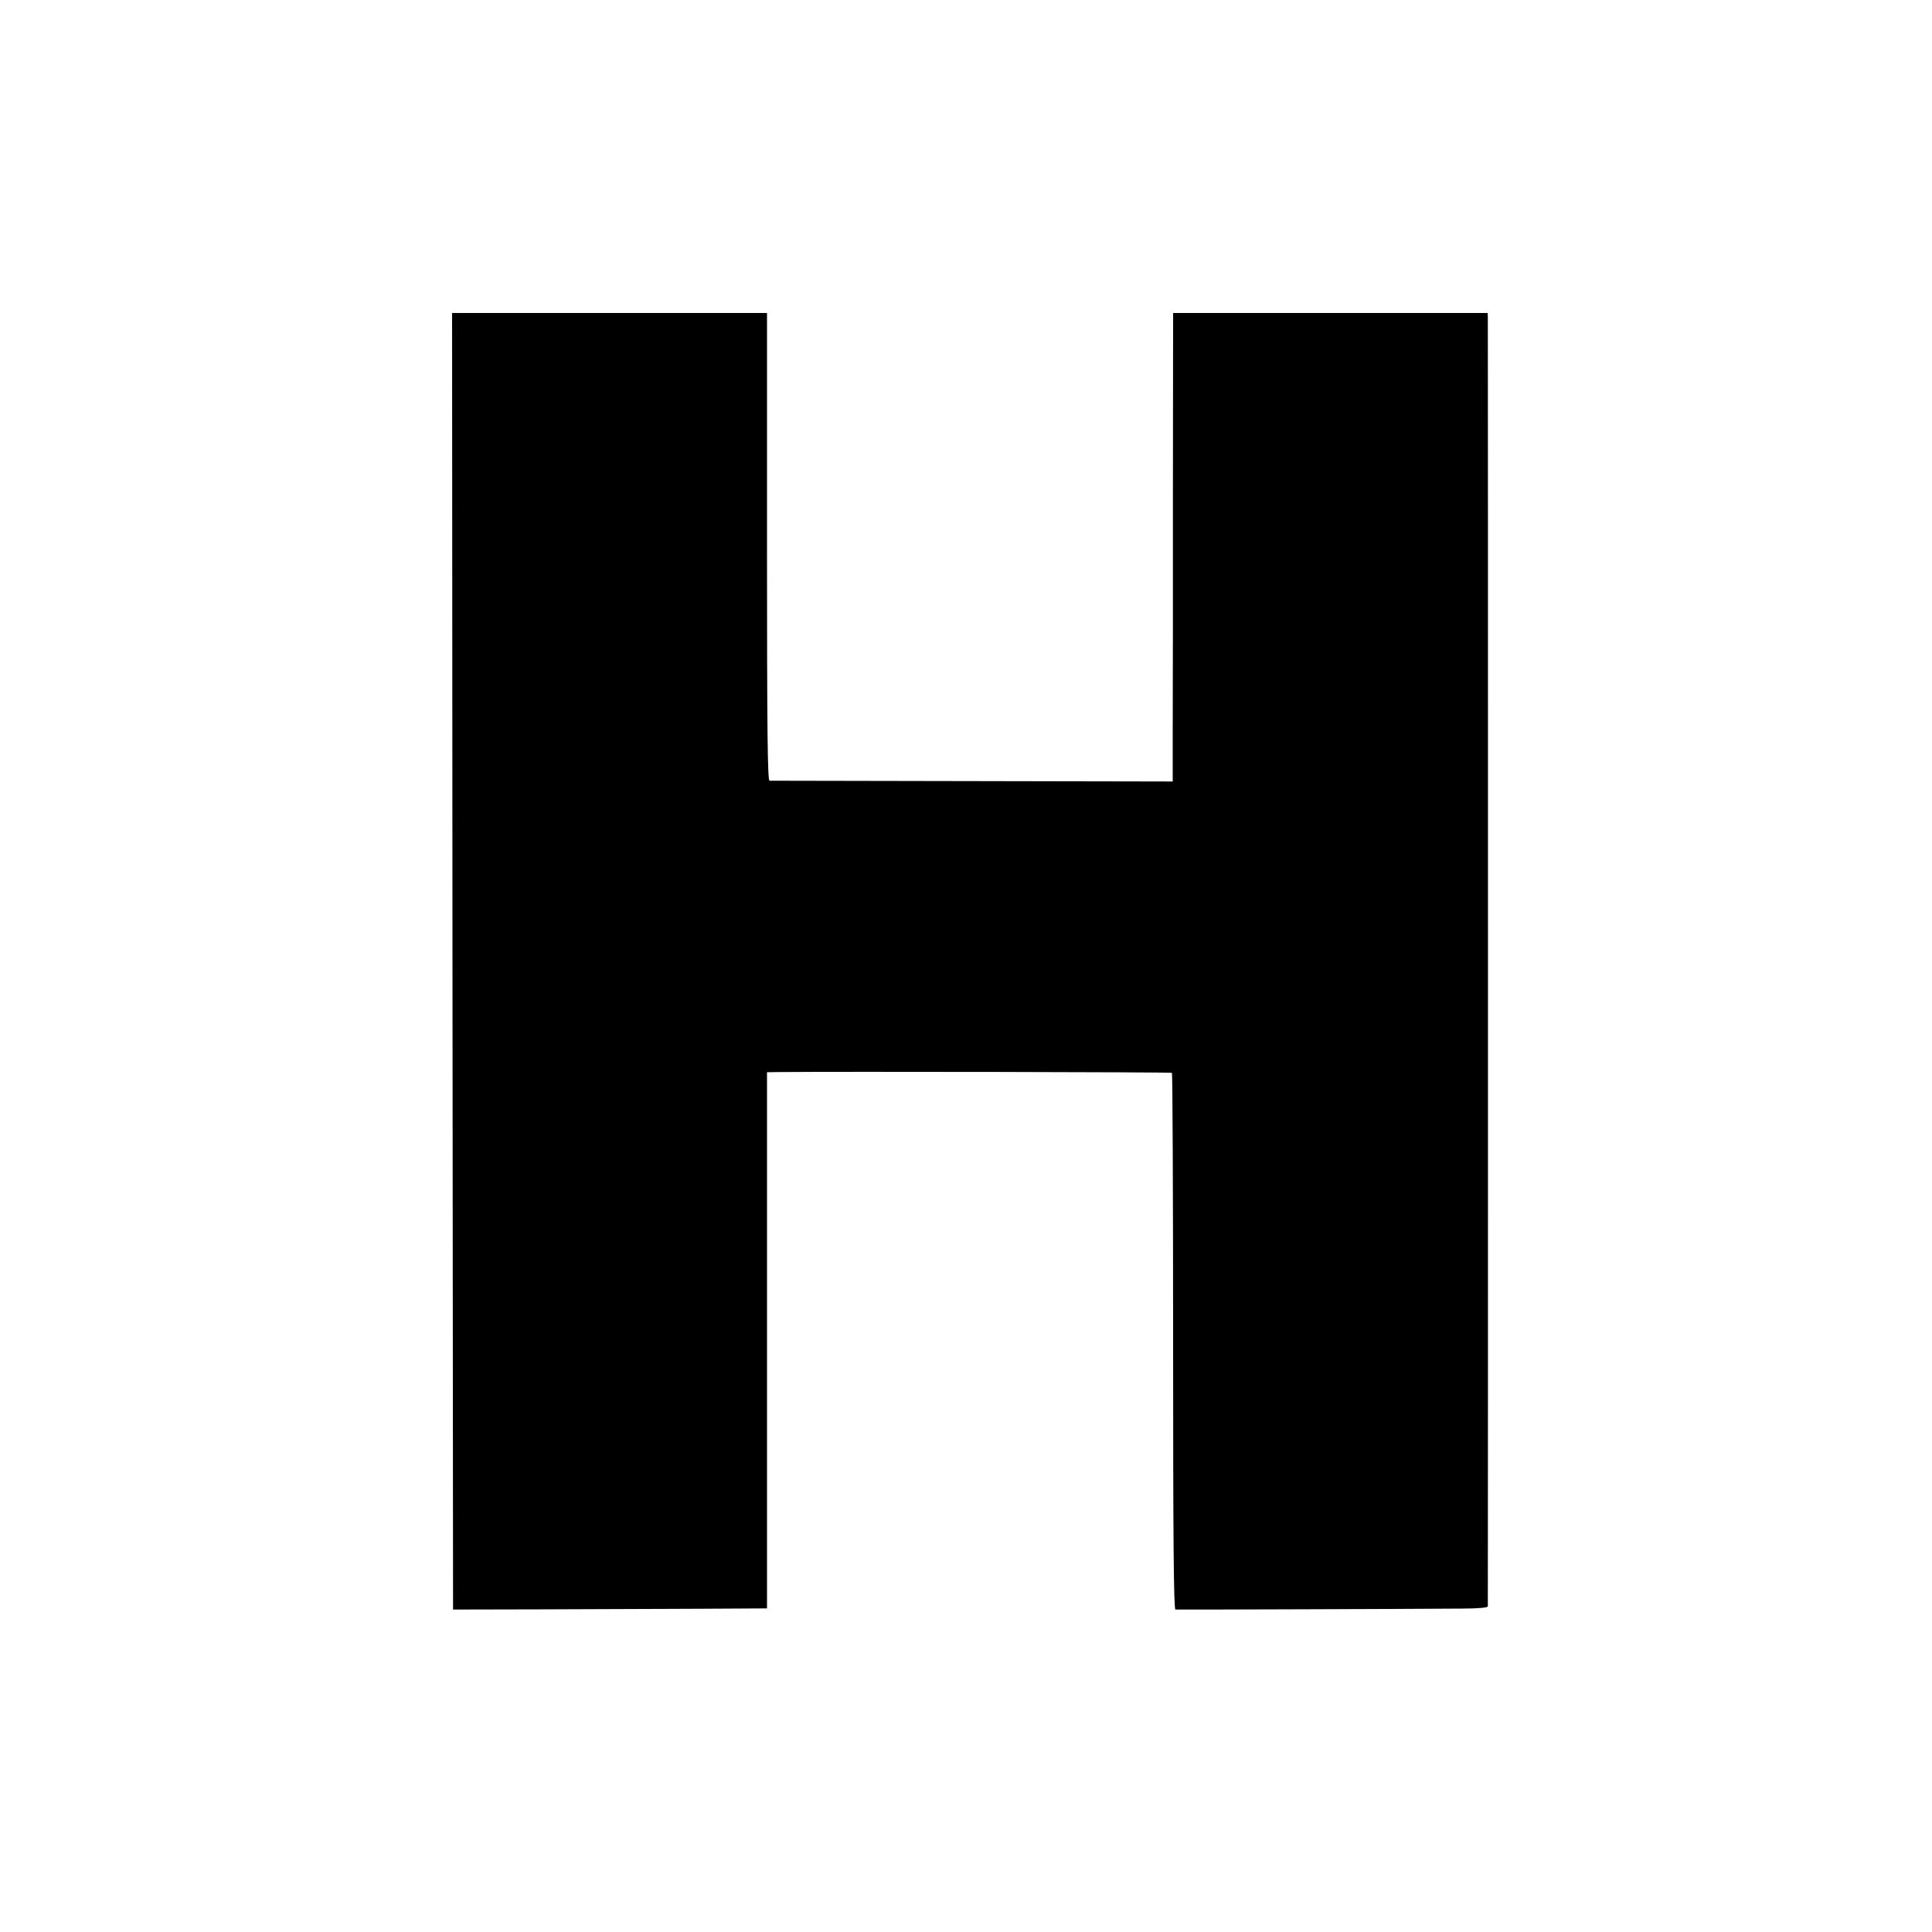
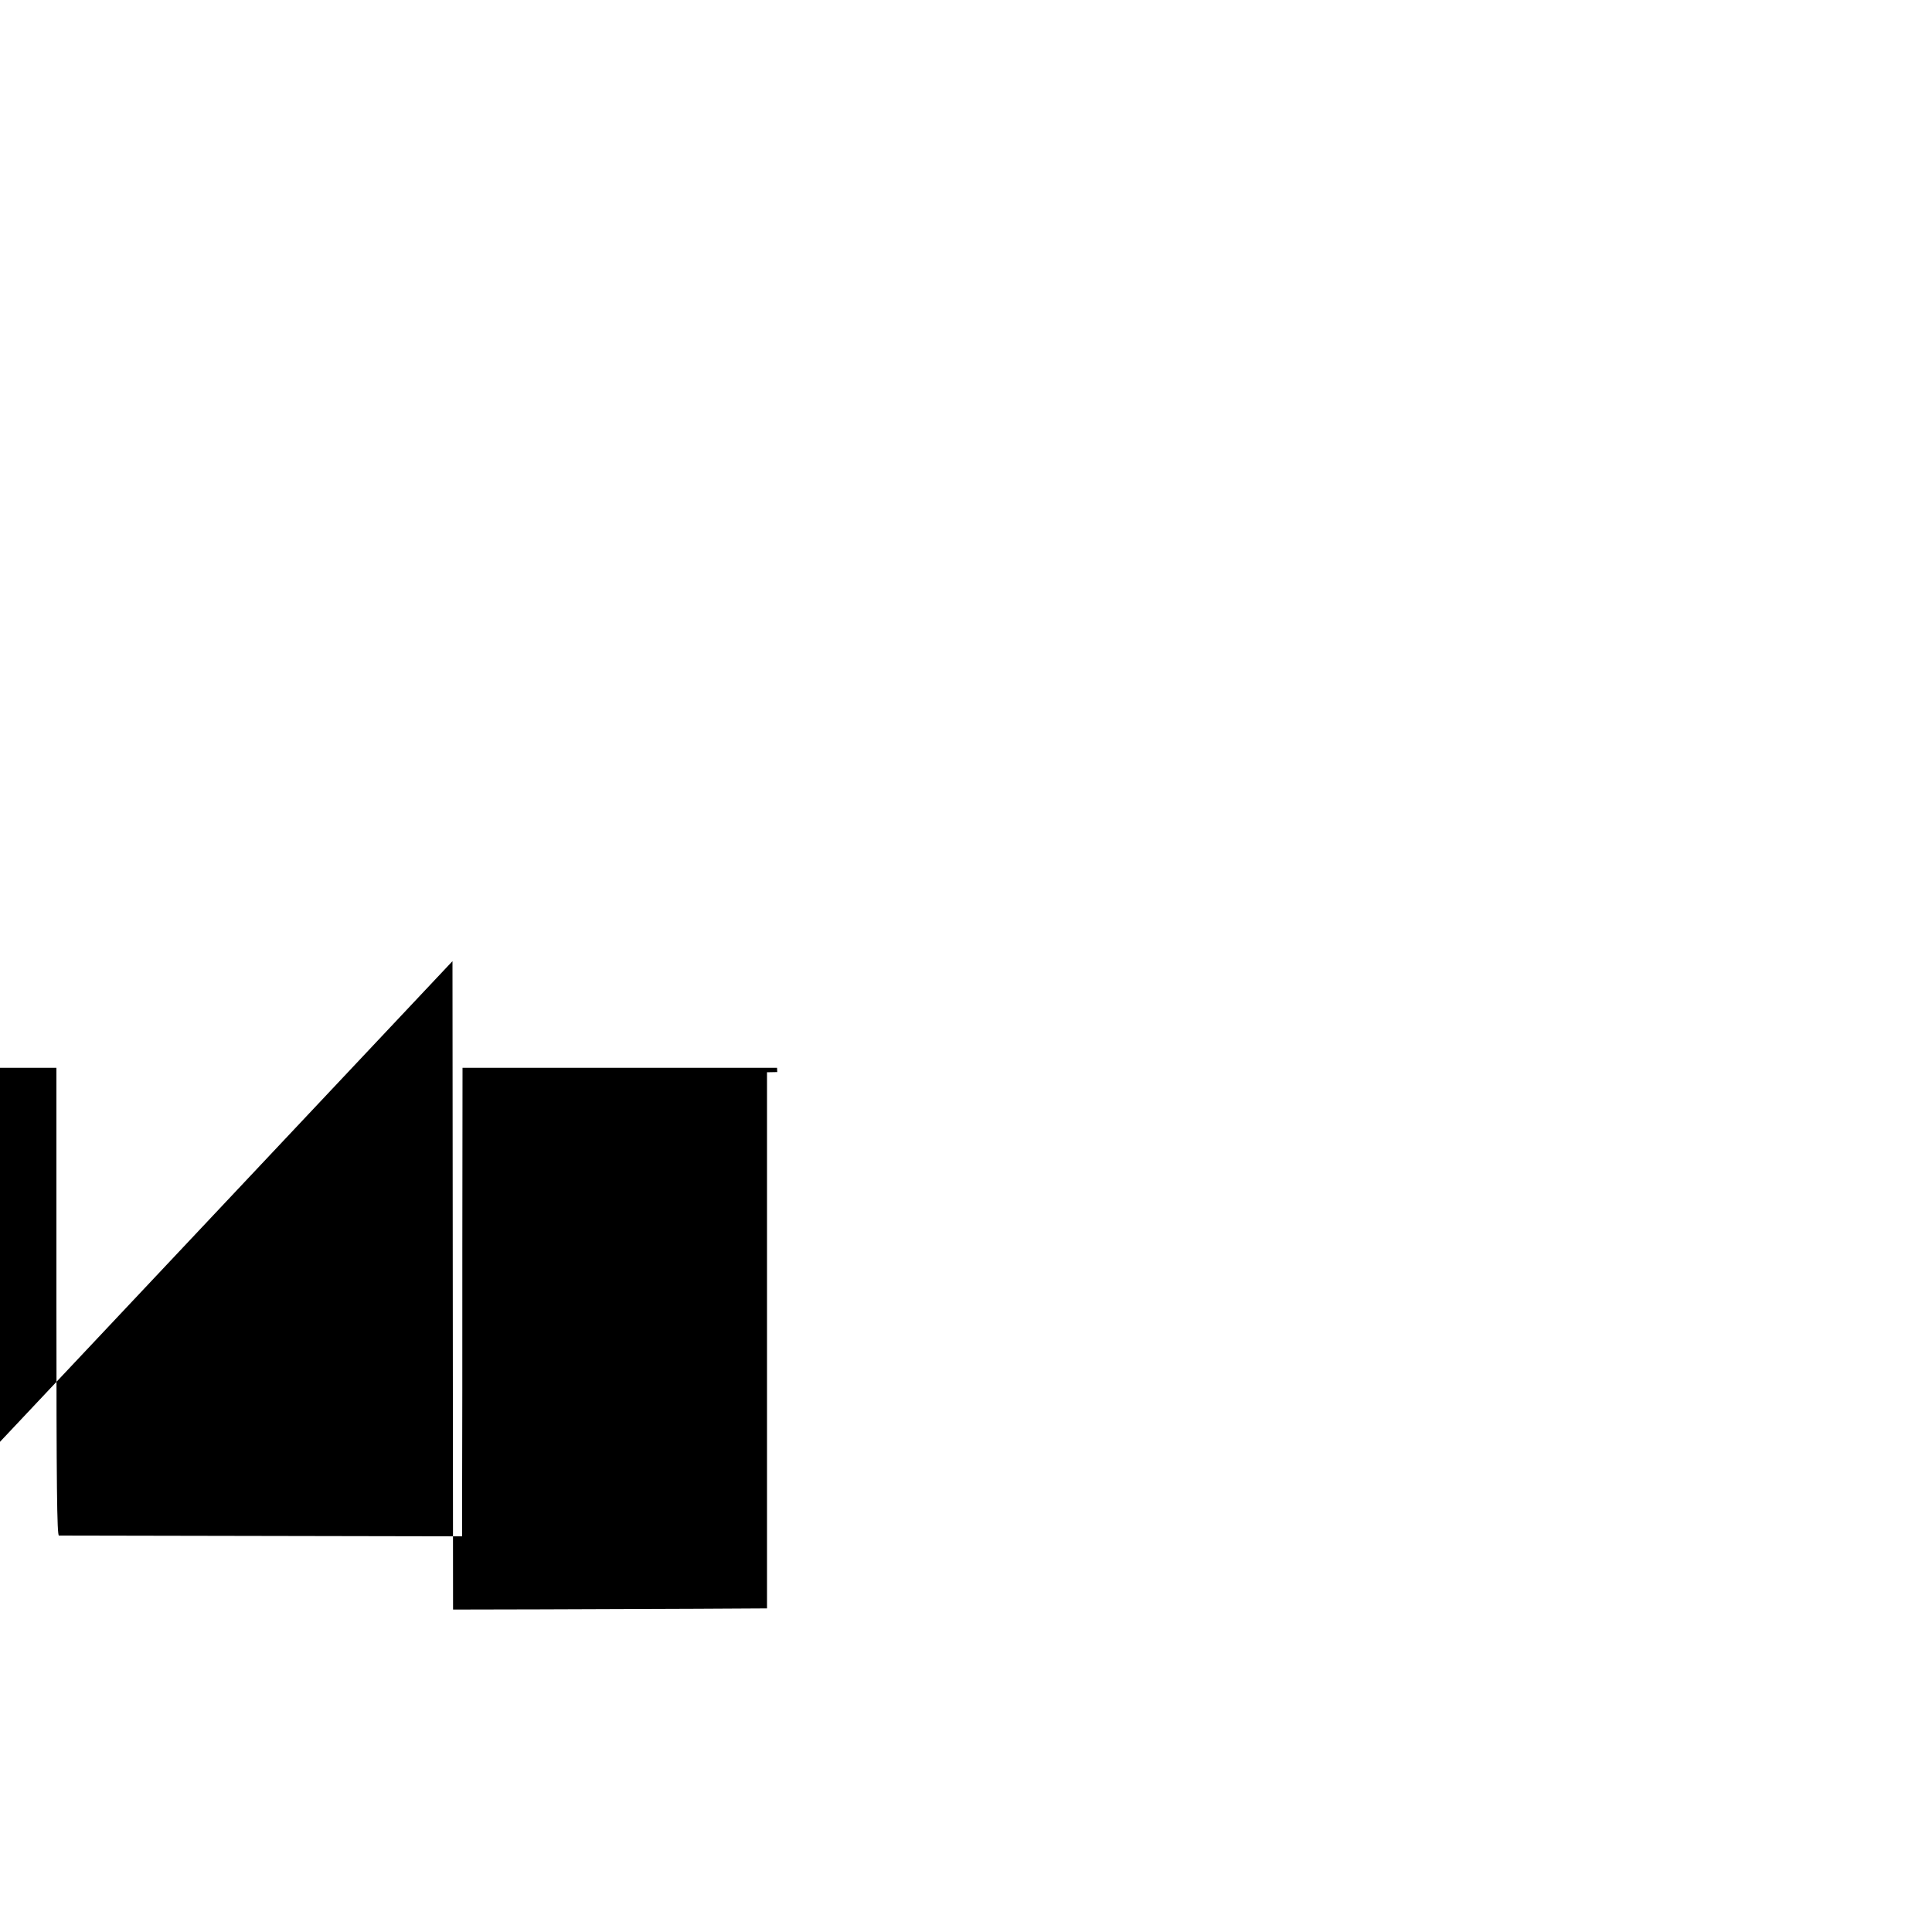
<svg xmlns="http://www.w3.org/2000/svg" version="1.0" width="1000pt" height="1000pt" viewBox="0 0 1000 1000" preserveAspectRatio="xMidYMid meet">
  <g transform="translate(0,1000) scale(0.1,-0.1)" fill="#000000" stroke="none">
-     <path d="M2342 5025 l3 -3356 450 1 c248 1 613 2 812 3 l363 2 0 1388 0 1387 53 1 c321 3 2040 0 2043 -4 3 -3 6 -629 6 -1391 0 -1019 3 -1386 12 -1387 11 -1 1242 3 1484 5 81 0 132 5 133 11 1 13 1 6644 0 6673 l-1 22 -814 0 -814 0 -1 -927 c0 -511 0 -1056 -1 -1213 l0 -285 -1038 2 c-570 1 -1043 2 -1049 2 -10 1 -13 250 -13 1211 l0 1210 -815 0 -815 0 2 -3355z" />
+     <path d="M2342 5025 l3 -3356 450 1 c248 1 613 2 812 3 l363 2 0 1388 0 1387 53 1 l-1 22 -814 0 -814 0 -1 -927 c0 -511 0 -1056 -1 -1213 l0 -285 -1038 2 c-570 1 -1043 2 -1049 2 -10 1 -13 250 -13 1211 l0 1210 -815 0 -815 0 2 -3355z" />
  </g>
</svg>